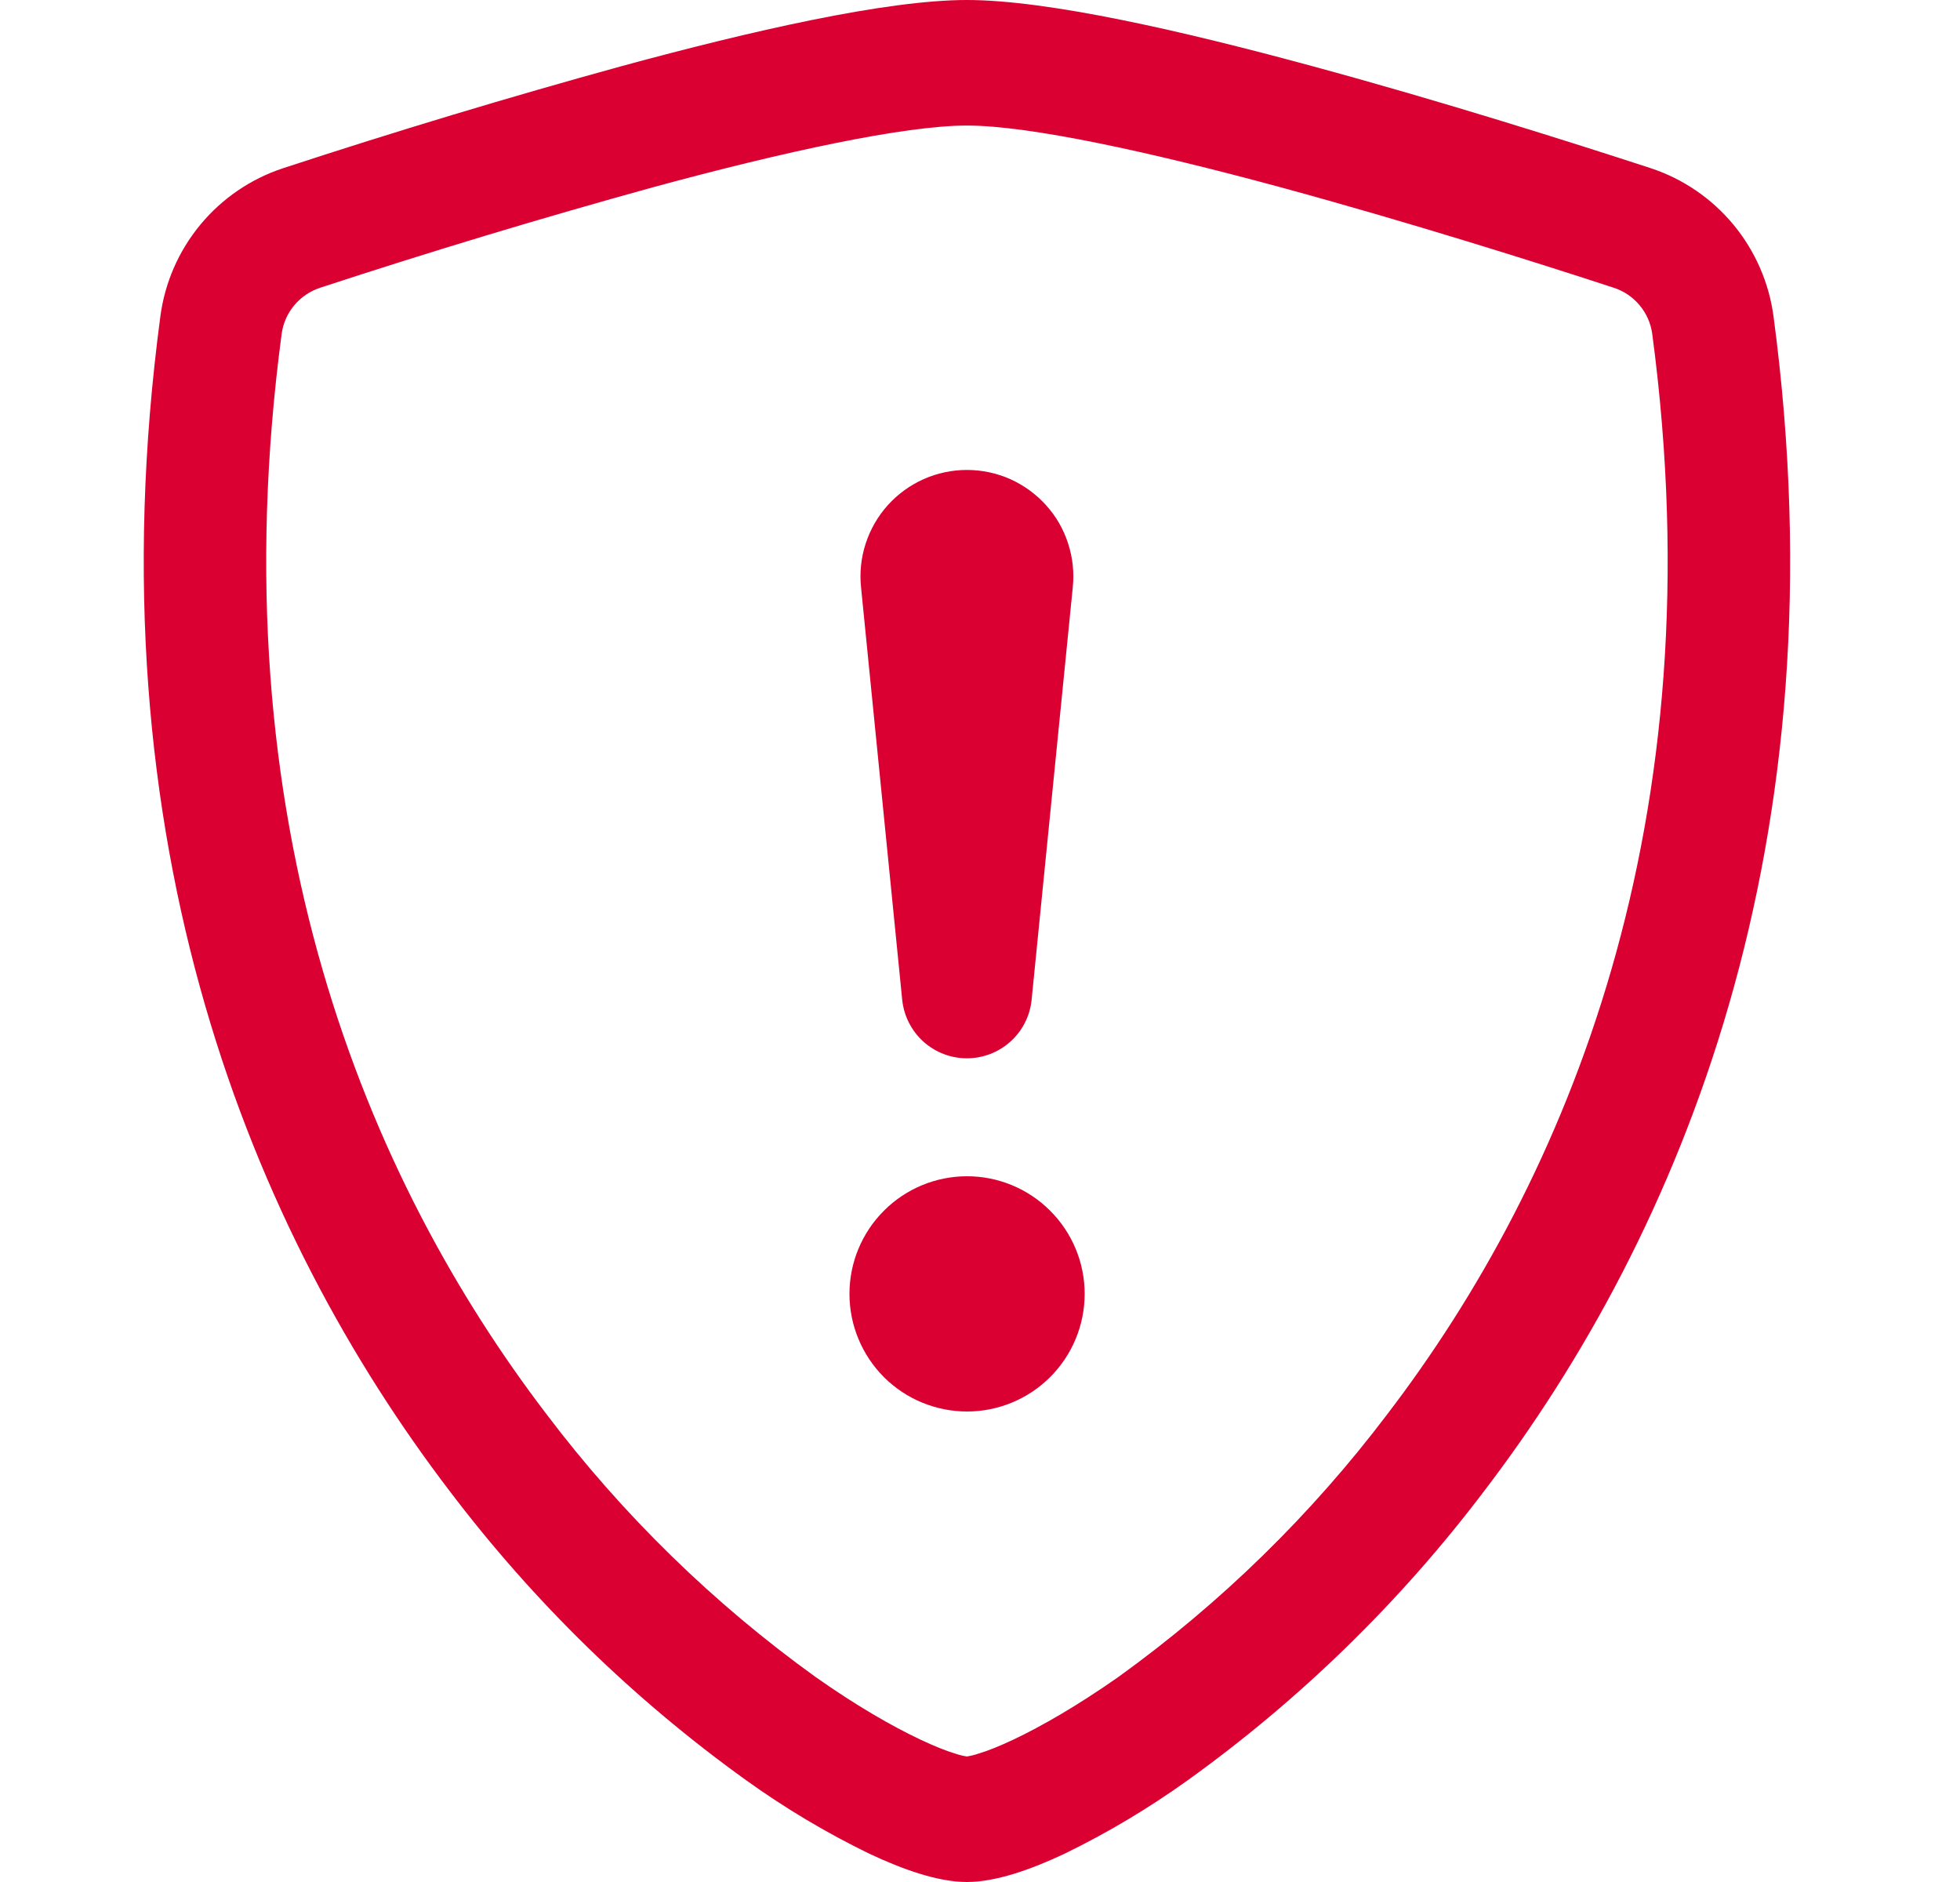
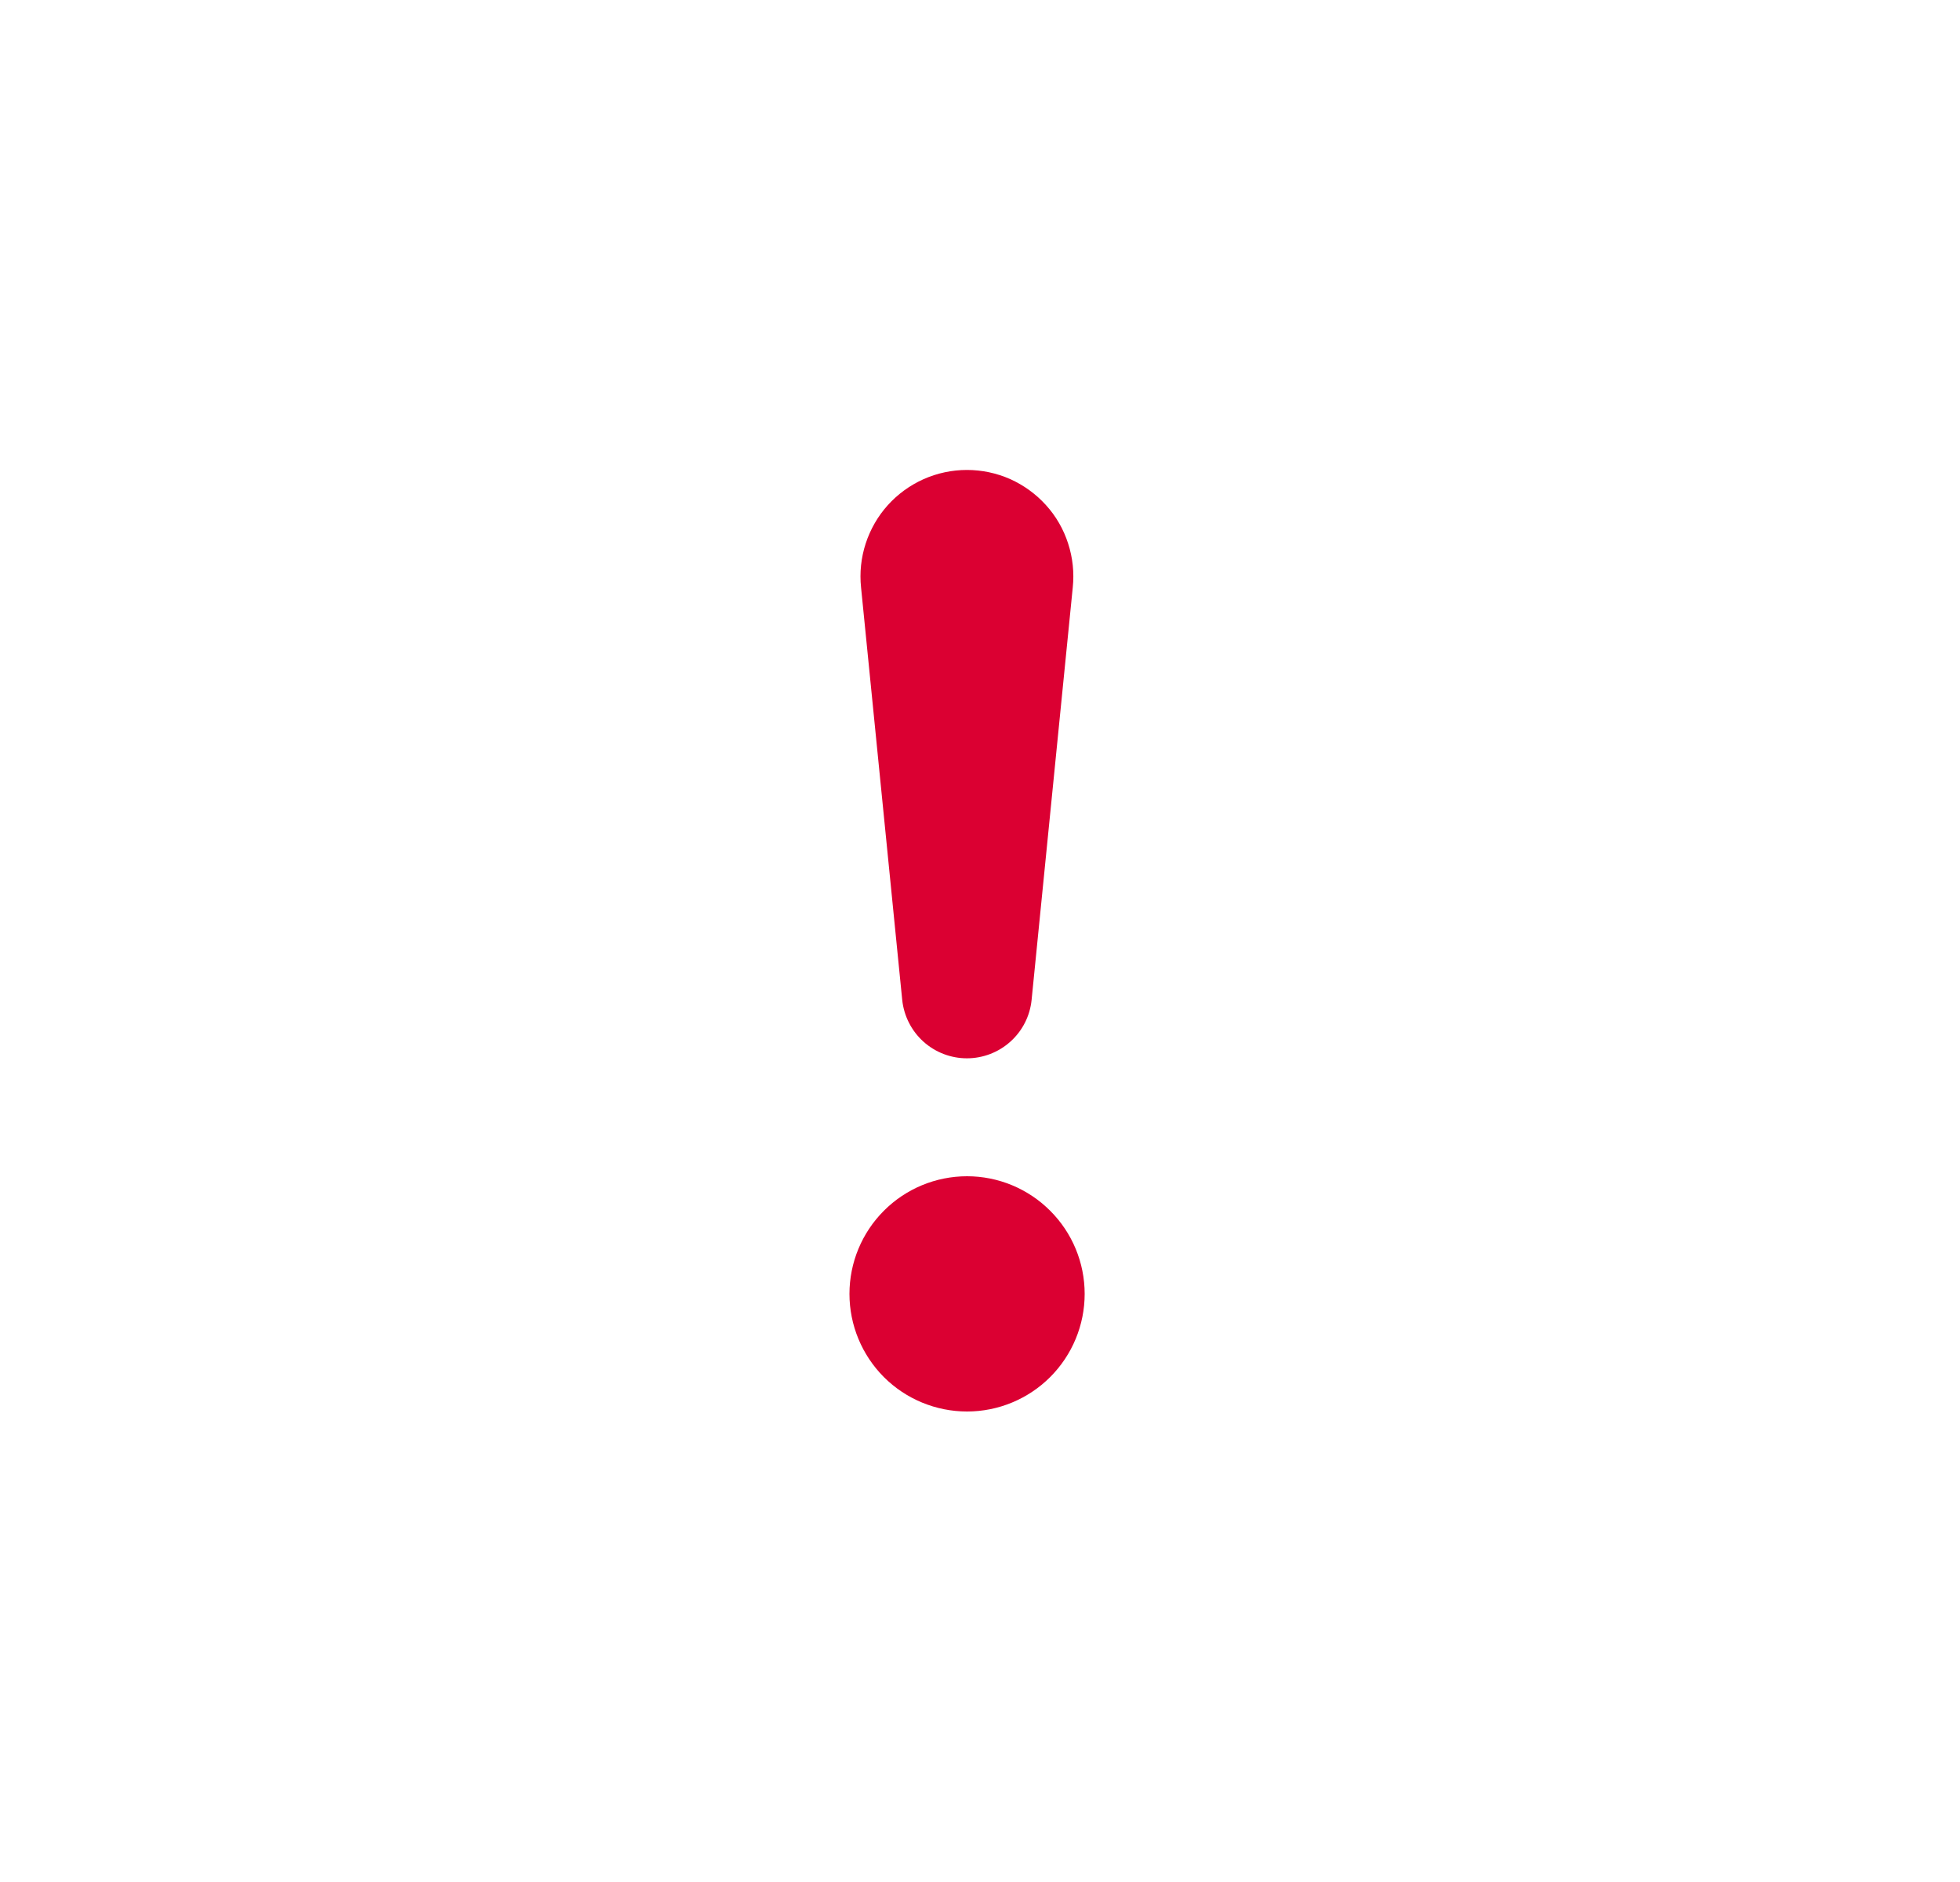
<svg xmlns="http://www.w3.org/2000/svg" width="25" height="24" viewBox="0 0 25 24" fill="none">
-   <path d="M8.34 2.385C6.912 2.779 5.493 3.207 4.085 3.669C3.956 3.711 3.842 3.788 3.755 3.891C3.668 3.994 3.612 4.12 3.593 4.254C2.762 10.489 4.682 15.039 6.972 18.036C7.942 19.318 9.098 20.447 10.403 21.386C10.922 21.752 11.381 22.015 11.742 22.185C11.922 22.27 12.069 22.328 12.182 22.362C12.231 22.379 12.282 22.392 12.333 22.399C12.384 22.391 12.434 22.379 12.483 22.362C12.597 22.328 12.744 22.27 12.924 22.185C13.284 22.015 13.745 21.75 14.264 21.386C15.568 20.447 16.724 19.318 17.694 18.036C19.985 15.04 21.905 10.489 21.074 4.254C21.055 4.12 20.999 3.994 20.912 3.891C20.825 3.787 20.71 3.71 20.582 3.669C19.605 3.349 17.957 2.829 16.326 2.386C14.661 1.935 13.13 1.601 12.333 1.601C11.538 1.601 10.005 1.933 8.34 2.385ZM7.941 0.84C9.569 0.398 11.298 0 12.333 0C13.368 0 15.098 0.398 16.725 0.84C18.39 1.29 20.069 1.823 21.056 2.145C21.468 2.281 21.834 2.531 22.111 2.866C22.388 3.201 22.565 3.607 22.622 4.038C23.516 10.754 21.441 15.73 18.924 19.023C17.857 20.431 16.584 21.672 15.149 22.703C14.652 23.059 14.127 23.373 13.577 23.64C13.157 23.838 12.705 24 12.333 24C11.961 24 11.511 23.838 11.09 23.64C10.54 23.373 10.014 23.059 9.518 22.703C8.082 21.672 6.81 20.431 5.742 19.023C3.225 15.73 1.151 10.754 2.045 4.038C2.101 3.607 2.278 3.201 2.555 2.866C2.832 2.531 3.198 2.281 3.611 2.145C5.044 1.675 6.487 1.24 7.941 0.84Z" fill="#DB0032" />
  <path d="M10.835 16.5C10.835 16.102 10.993 15.721 11.274 15.44C11.555 15.158 11.937 15 12.335 15C12.732 15 13.114 15.158 13.395 15.44C13.677 15.721 13.835 16.102 13.835 16.5C13.835 16.898 13.677 17.279 13.395 17.561C13.114 17.842 12.732 18 12.335 18C11.937 18 11.555 17.842 11.274 17.561C10.993 17.279 10.835 16.898 10.835 16.5ZM10.983 7.493C10.963 7.303 10.983 7.112 11.042 6.931C11.101 6.75 11.197 6.583 11.324 6.442C11.451 6.301 11.607 6.188 11.781 6.11C11.955 6.033 12.143 5.993 12.333 5.993C12.524 5.993 12.712 6.033 12.886 6.11C13.059 6.188 13.215 6.301 13.342 6.442C13.47 6.583 13.566 6.75 13.624 6.931C13.683 7.112 13.703 7.303 13.683 7.493L13.158 12.753C13.137 12.957 13.041 13.146 12.888 13.283C12.736 13.42 12.538 13.496 12.333 13.496C12.128 13.496 11.93 13.42 11.778 13.283C11.626 13.146 11.53 12.957 11.508 12.753L10.983 7.493Z" fill="#DB0032" />
</svg>